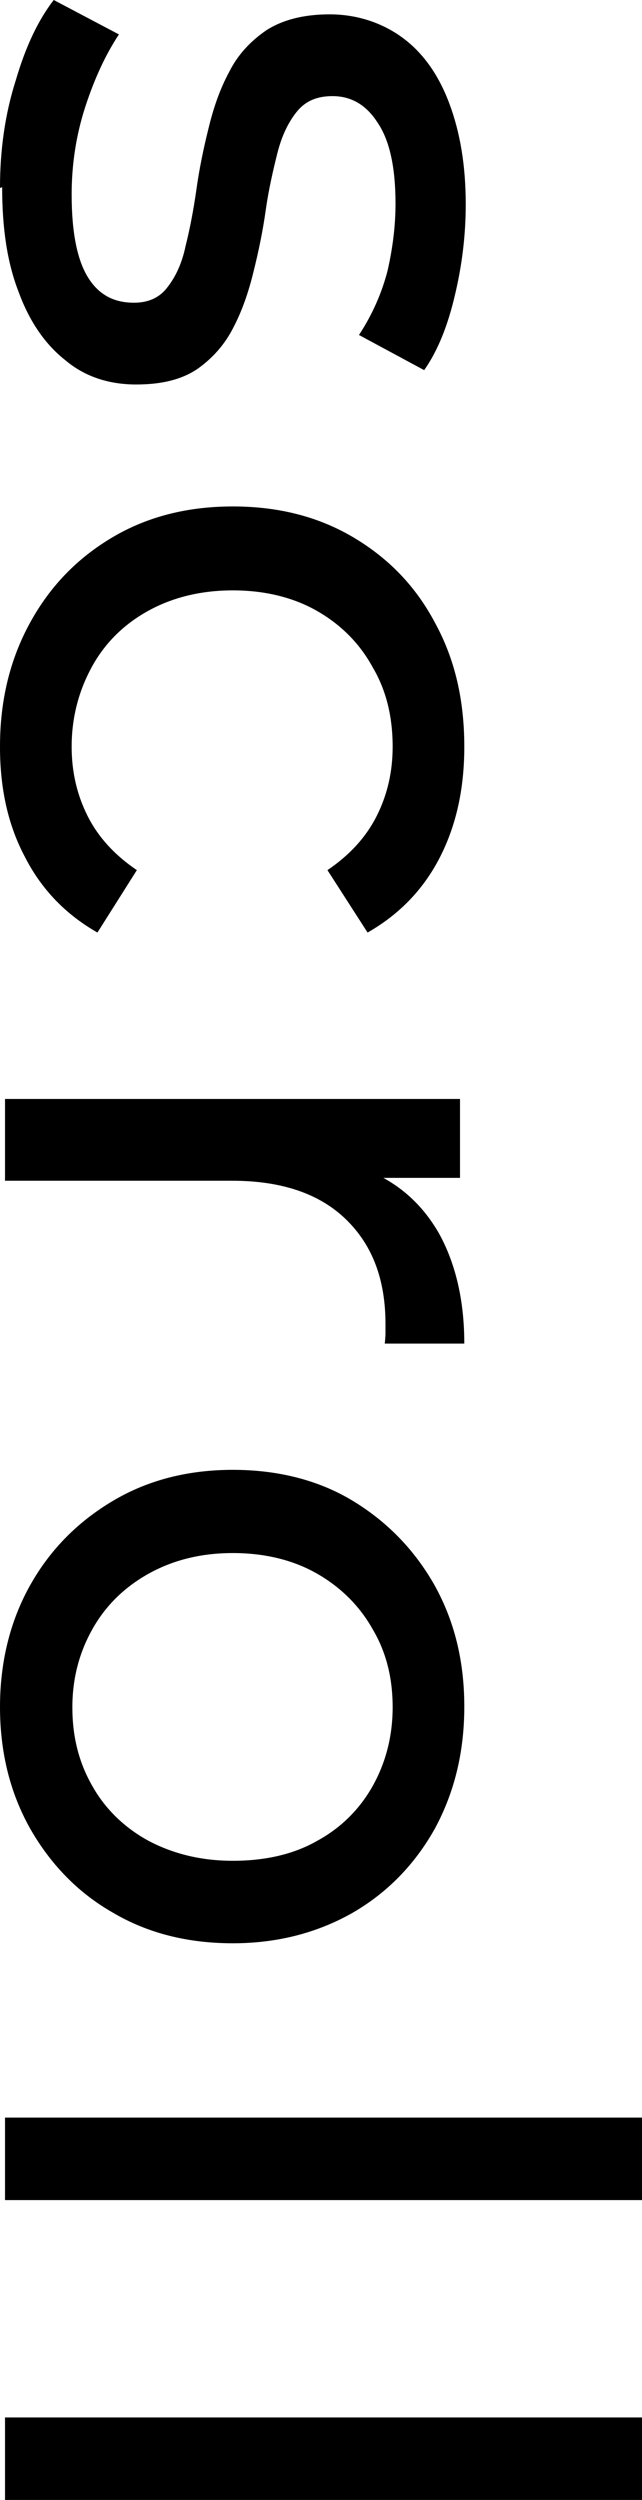
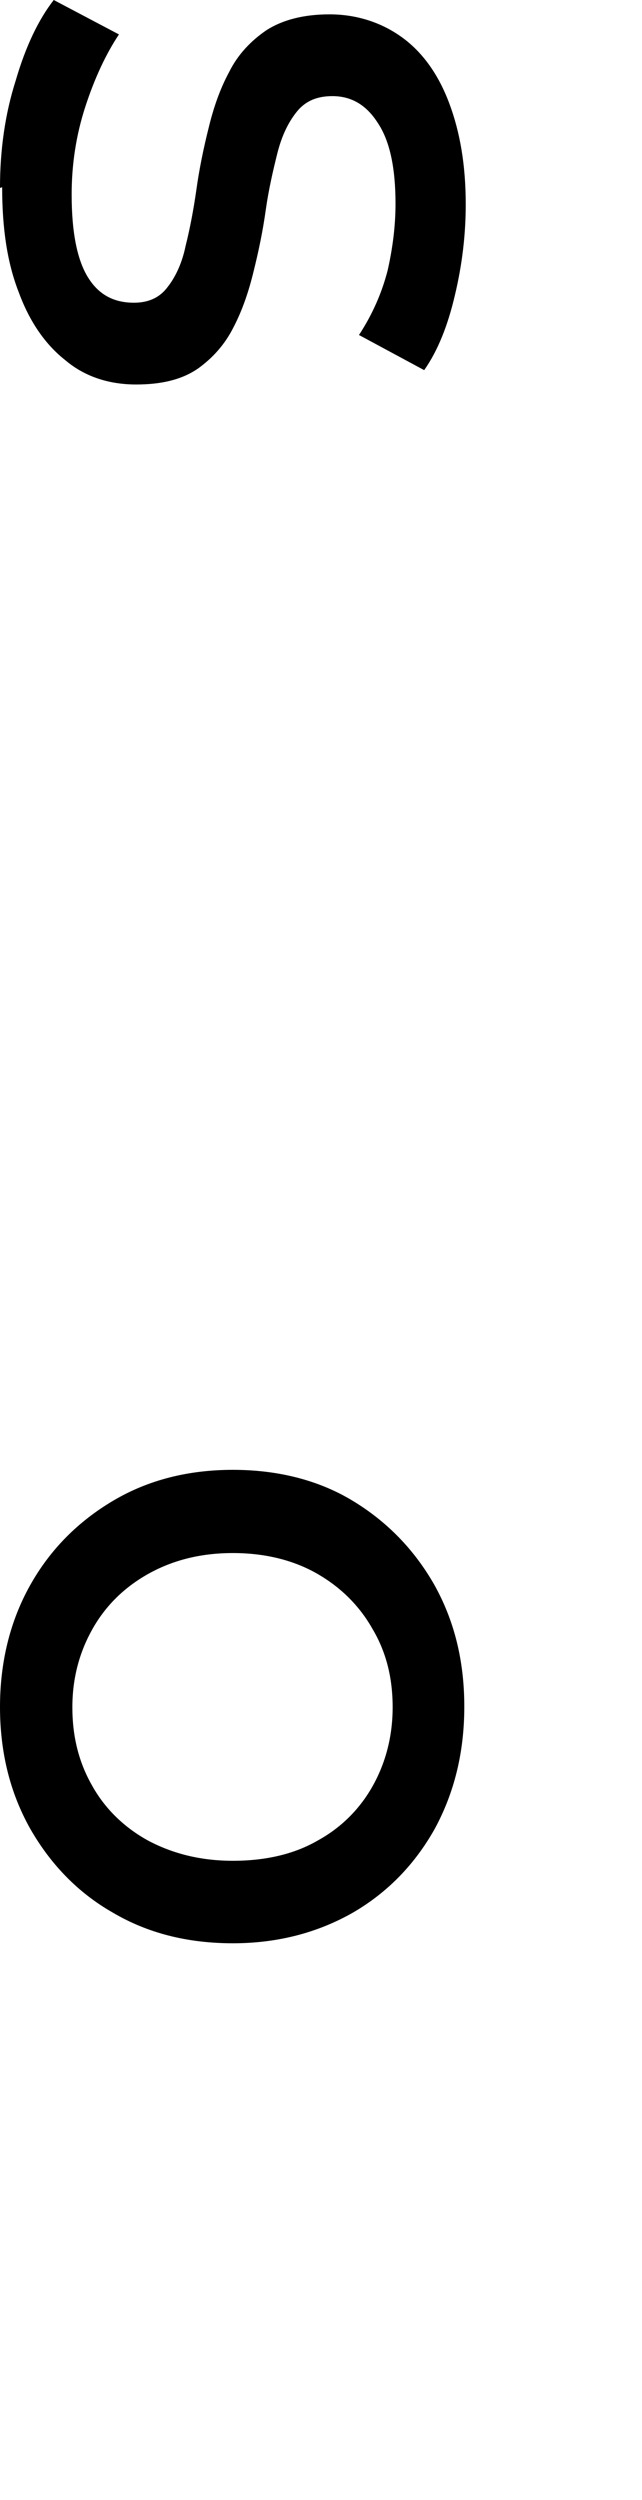
<svg xmlns="http://www.w3.org/2000/svg" id="_レイヤー_2" viewBox="0 0 8.96 34.85">
  <g id="_メイン">
    <path d="M0,2.62c0-.53.07-1.03.22-1.5.14-.48.32-.85.53-1.12l.91.48c-.18.27-.34.61-.47,1.01-.13.4-.19.81-.19,1.22,0,.54.08.92.23,1.16.15.24.36.35.64.35.2,0,.36-.07.47-.22.11-.14.2-.33.25-.57.06-.24.11-.5.15-.78.04-.29.1-.58.17-.86.07-.29.16-.55.29-.79.12-.24.3-.43.52-.58.22-.14.51-.22.88-.22s.72.11,1.01.32.51.52.66.92.23.86.23,1.41c0,.42-.05.84-.15,1.26-.1.43-.24.78-.43,1.05l-.91-.49c.19-.29.32-.59.4-.9.07-.31.11-.62.11-.93,0-.5-.08-.88-.25-1.13-.16-.25-.37-.37-.63-.37-.22,0-.38.07-.5.22-.12.15-.21.34-.27.58-.06.24-.12.5-.16.78-.04.29-.1.58-.17.86-.07.29-.16.55-.28.78-.12.24-.29.43-.5.58-.22.15-.5.22-.86.22-.38,0-.72-.11-.99-.34-.28-.22-.5-.54-.65-.95-.16-.41-.23-.89-.23-1.46Z" style="fill:#000; stroke-width:0px;" />
-     <path d="M0,10.41c0-.65.14-1.22.42-1.73.28-.51.66-.9,1.15-1.19.49-.29,1.05-.43,1.68-.43s1.19.14,1.68.43c.49.29.87.68,1.14,1.19.28.51.41,1.08.41,1.73,0,.58-.11,1.09-.34,1.54-.23.45-.57.8-1.01,1.05l-.56-.87c.31-.21.54-.46.69-.76.15-.3.22-.62.22-.96,0-.42-.09-.79-.28-1.11-.18-.33-.44-.59-.77-.78-.33-.19-.73-.29-1.18-.29s-.85.1-1.19.29c-.34.19-.6.45-.78.78-.18.33-.28.7-.28,1.11,0,.34.07.66.22.96.15.3.38.55.69.76l-.55.87c-.44-.25-.78-.6-1.01-1.05-.24-.45-.35-.96-.35-1.54Z" style="fill:#000; stroke-width:0px;" />
-     <path d="M.07,15.32h6.35v1.1h-1.73l.43-.11c.44.18.77.47,1.01.89.23.42.35.93.35,1.53h-1.11s.01-.09.01-.14v-.13c0-.62-.18-1.1-.55-1.46-.37-.36-.9-.54-1.59-.54H.07v-1.15Z" style="fill:#000; stroke-width:0px;" />
    <path d="M0,23.8c0-.63.14-1.2.42-1.7.28-.5.67-.89,1.16-1.18.49-.29,1.05-.43,1.67-.43s1.19.14,1.67.43c.48.29.86.68,1.14,1.17.28.5.42,1.06.42,1.7s-.14,1.2-.41,1.7c-.28.5-.66.89-1.14,1.17-.49.28-1.05.43-1.68.43s-1.19-.14-1.68-.43c-.49-.28-.87-.68-1.15-1.17-.28-.5-.42-1.06-.42-1.7ZM1.01,23.8c0,.41.09.77.28,1.1.18.32.45.58.78.76.34.18.73.28,1.18.28s.85-.09,1.18-.28c.33-.18.59-.44.77-.76.18-.32.28-.69.28-1.1s-.09-.77-.28-1.09c-.18-.32-.44-.58-.77-.77-.33-.19-.73-.29-1.18-.29s-.84.1-1.18.29c-.34.19-.6.45-.78.77-.18.32-.28.68-.28,1.09Z" style="fill:#000; stroke-width:0px;" />
-     <path d="M.07,29.52h8.89v1.15H.07v-1.15Z" style="fill:#000; stroke-width:0px;" />
-     <path d="M.07,33.7h8.89v1.15H.07v-1.15Z" style="fill:#000; stroke-width:0px;" />
  </g>
</svg>